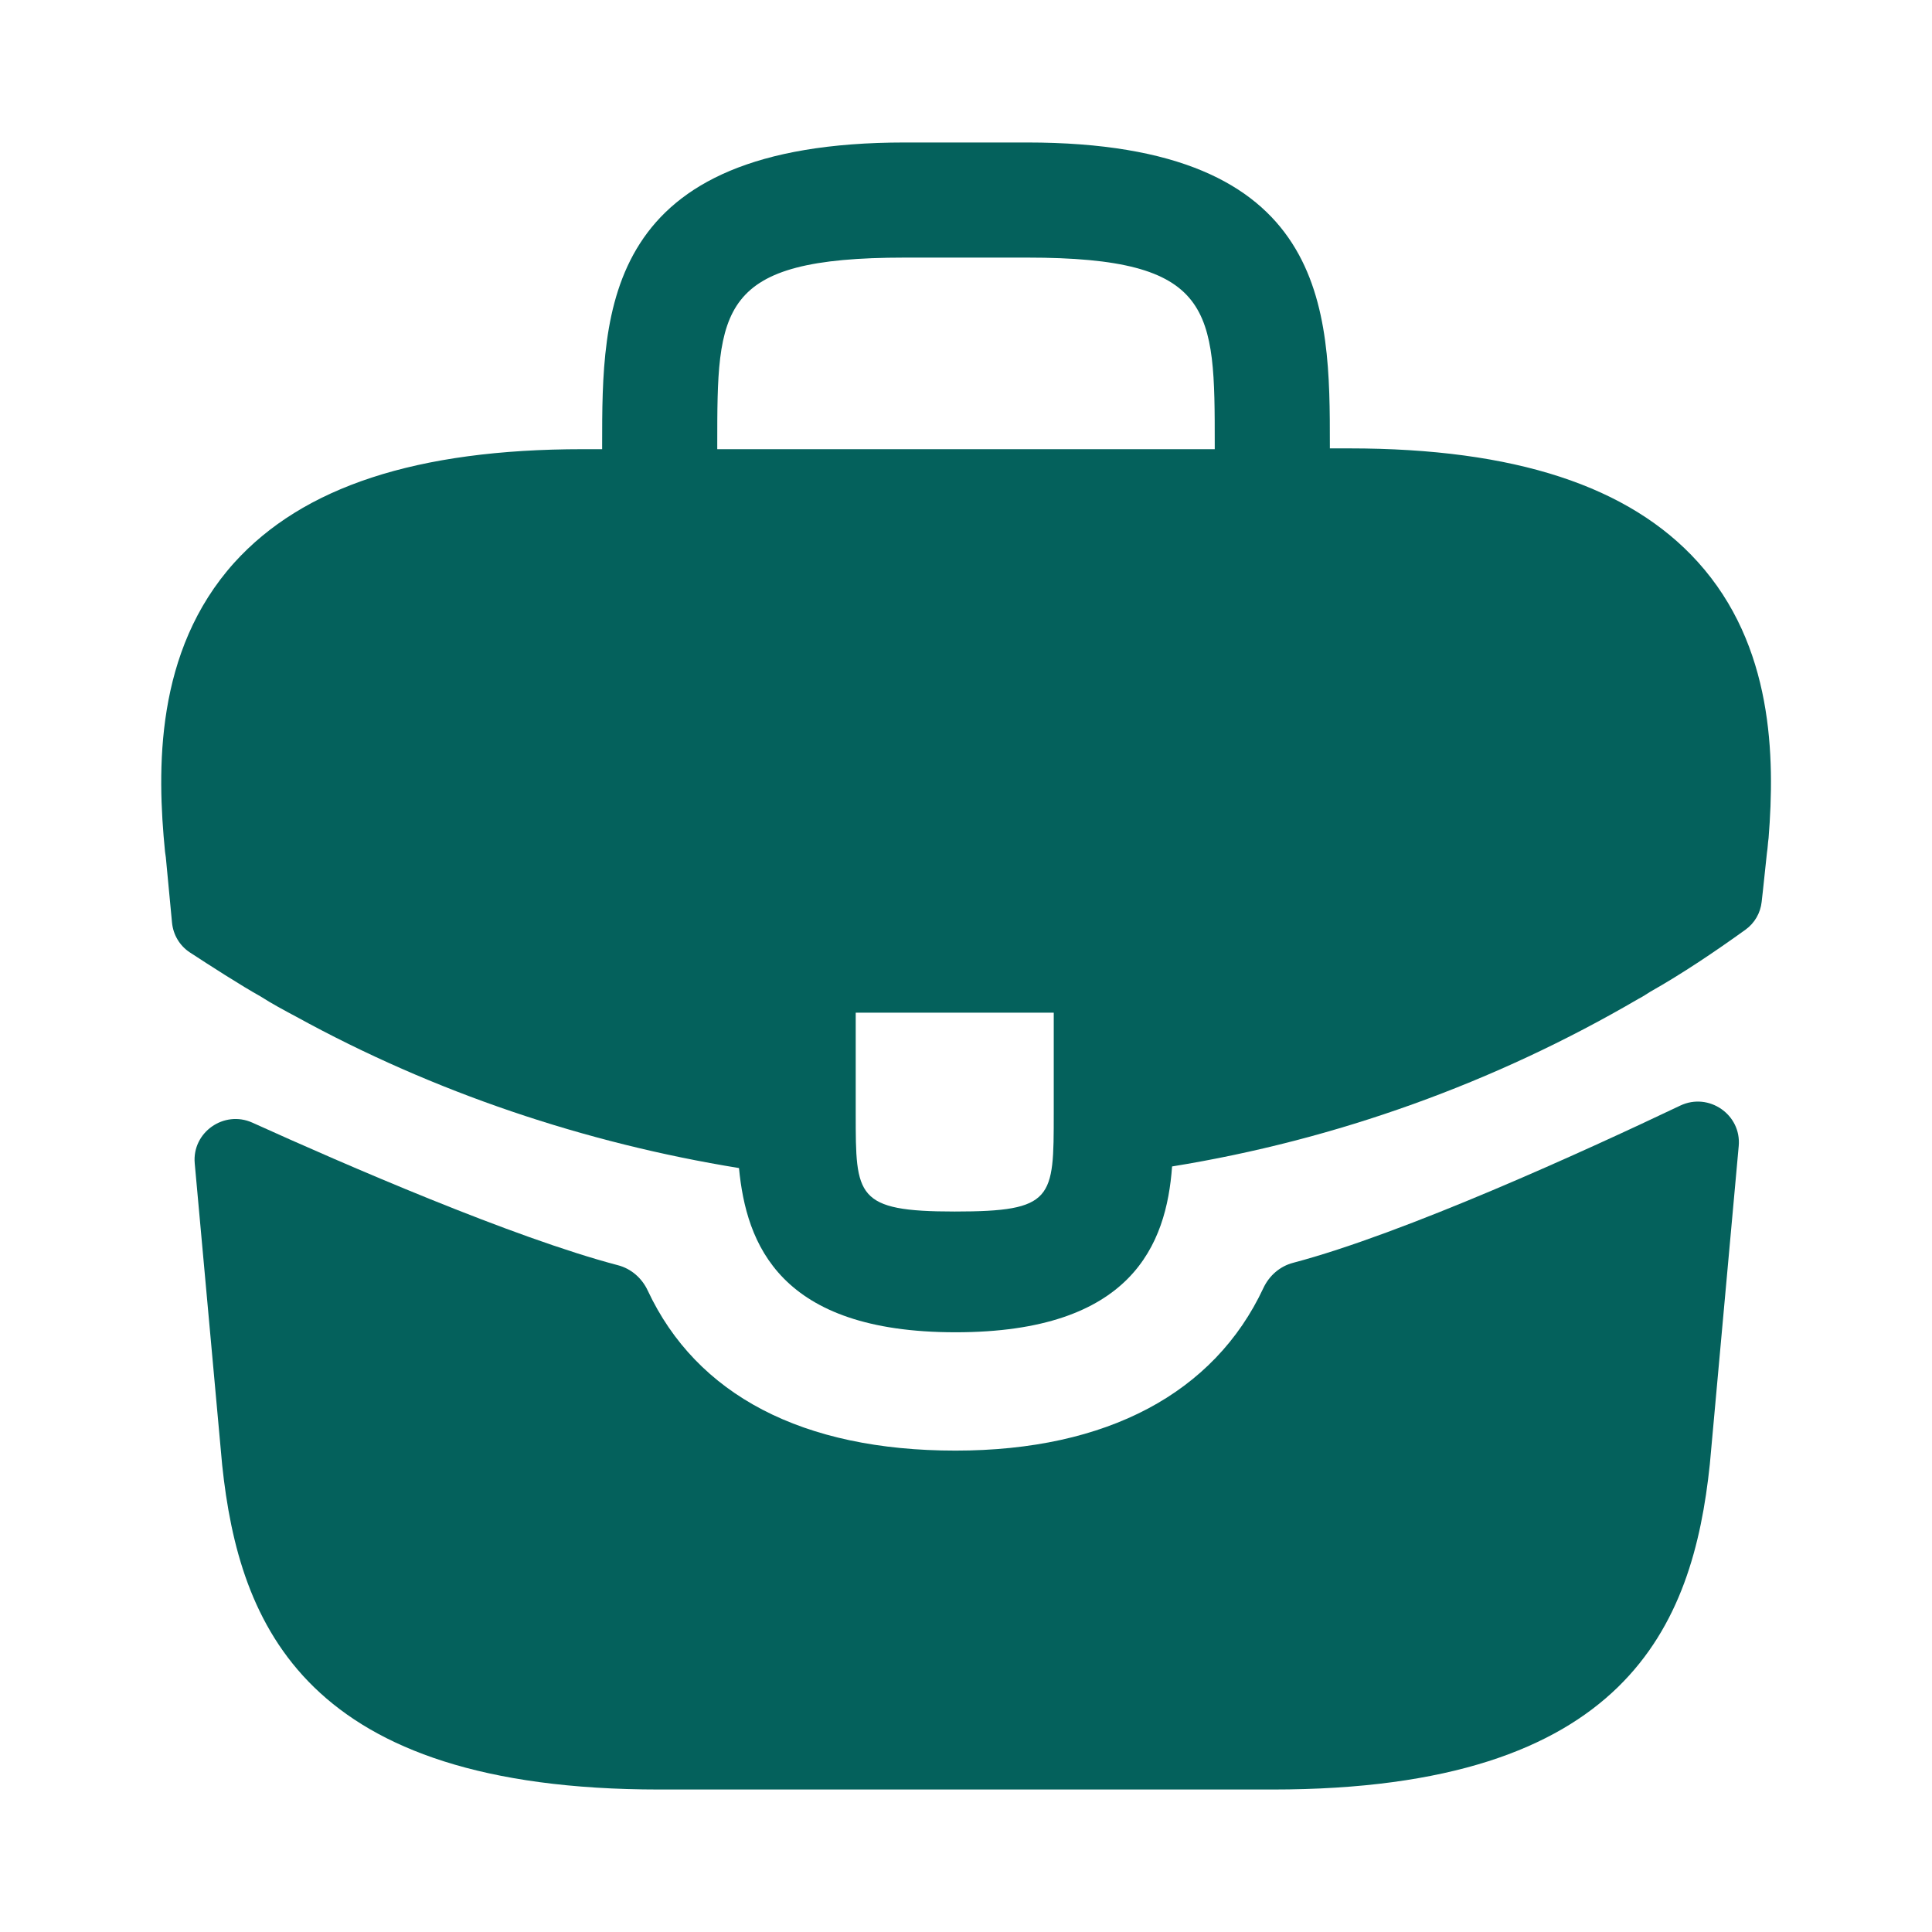
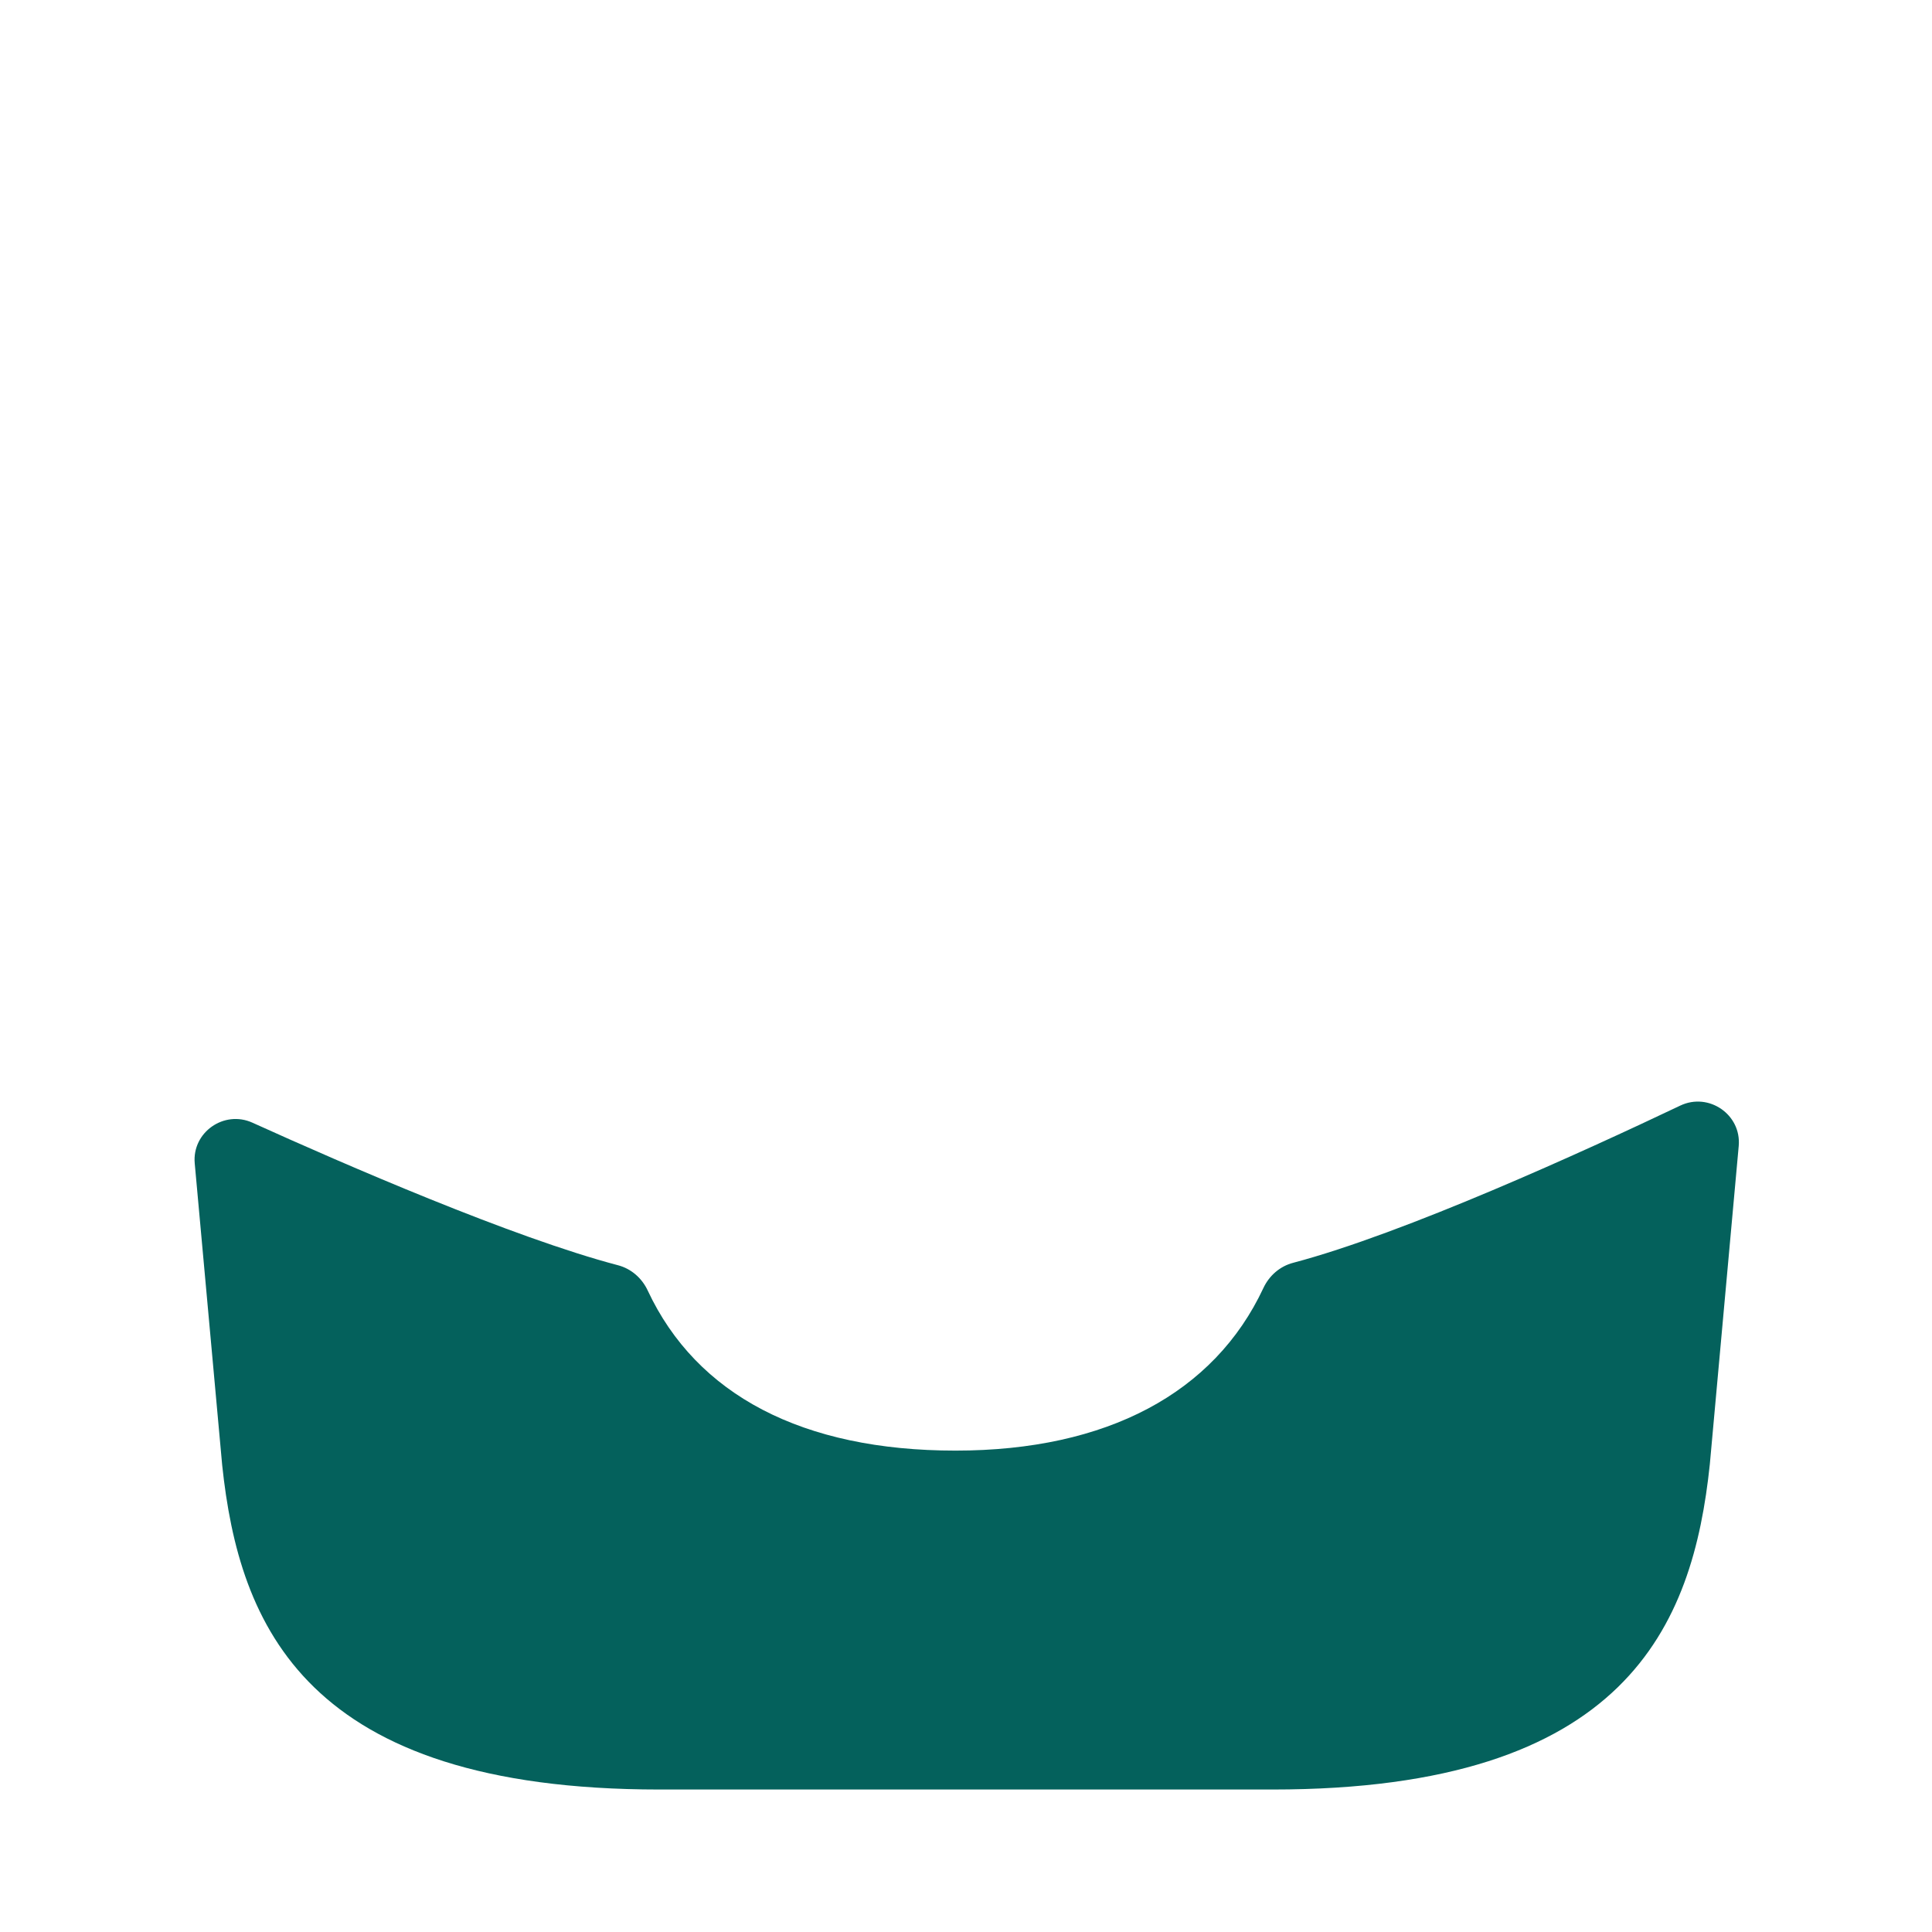
<svg xmlns="http://www.w3.org/2000/svg" width="24" height="24" viewBox="0 0 24 24" fill="none">
-   <path d="M21.09 6.98C20.24 6.04 18.82 5.57 16.76 5.57H16.52V5.53C16.52 3.85 16.52 1.77 12.76 1.77H11.24C7.48 1.77 7.48 3.86 7.48 5.53V5.58H7.24C5.17 5.58 3.76 6.05 2.91 6.99C1.92 8.09 1.95 9.57 2.05 10.58L2.06 10.65L2.137 11.463C2.152 11.613 2.232 11.748 2.358 11.831C2.598 11.988 2.999 12.246 3.24 12.38C3.38 12.47 3.53 12.55 3.68 12.63C5.39 13.57 7.27 14.2 9.18 14.51C9.27 15.45 9.68 16.55 11.87 16.55C14.06 16.55 14.49 15.46 14.56 14.49C16.6 14.16 18.57 13.45 20.35 12.41C20.41 12.38 20.45 12.35 20.5 12.32C20.897 12.096 21.308 11.819 21.683 11.549C21.797 11.467 21.869 11.341 21.884 11.203L21.9 11.06L21.95 10.59C21.96 10.53 21.96 10.48 21.97 10.41C22.05 9.4 22.03 8.02 21.09 6.98ZM13.09 13.83C13.09 14.89 13.09 15.05 11.86 15.05C10.63 15.05 10.63 14.86 10.63 13.84V12.58H13.09V13.83ZM8.91 5.57V5.53C8.91 3.83 8.91 3.2 11.24 3.2H12.76C15.09 3.2 15.09 3.84 15.09 5.53V5.58H8.91V5.57Z" fill="#04615C" />
  <path d="M20.873 13.734C21.227 13.566 21.634 13.846 21.599 14.236L21.24 18.19C21.03 20.19 20.21 22.23 15.81 22.23H8.19C3.79 22.23 2.97 20.19 2.76 18.2L2.419 14.452C2.384 14.067 2.782 13.787 3.135 13.946C4.274 14.462 6.377 15.376 7.676 15.717C7.841 15.76 7.974 15.877 8.046 16.031C8.653 17.329 9.969 18.02 11.87 18.02C13.752 18.02 15.085 17.303 15.694 16.001C15.766 15.847 15.899 15.73 16.064 15.687C17.443 15.323 19.682 14.301 20.873 13.734Z" fill="#04615C" />
</svg>